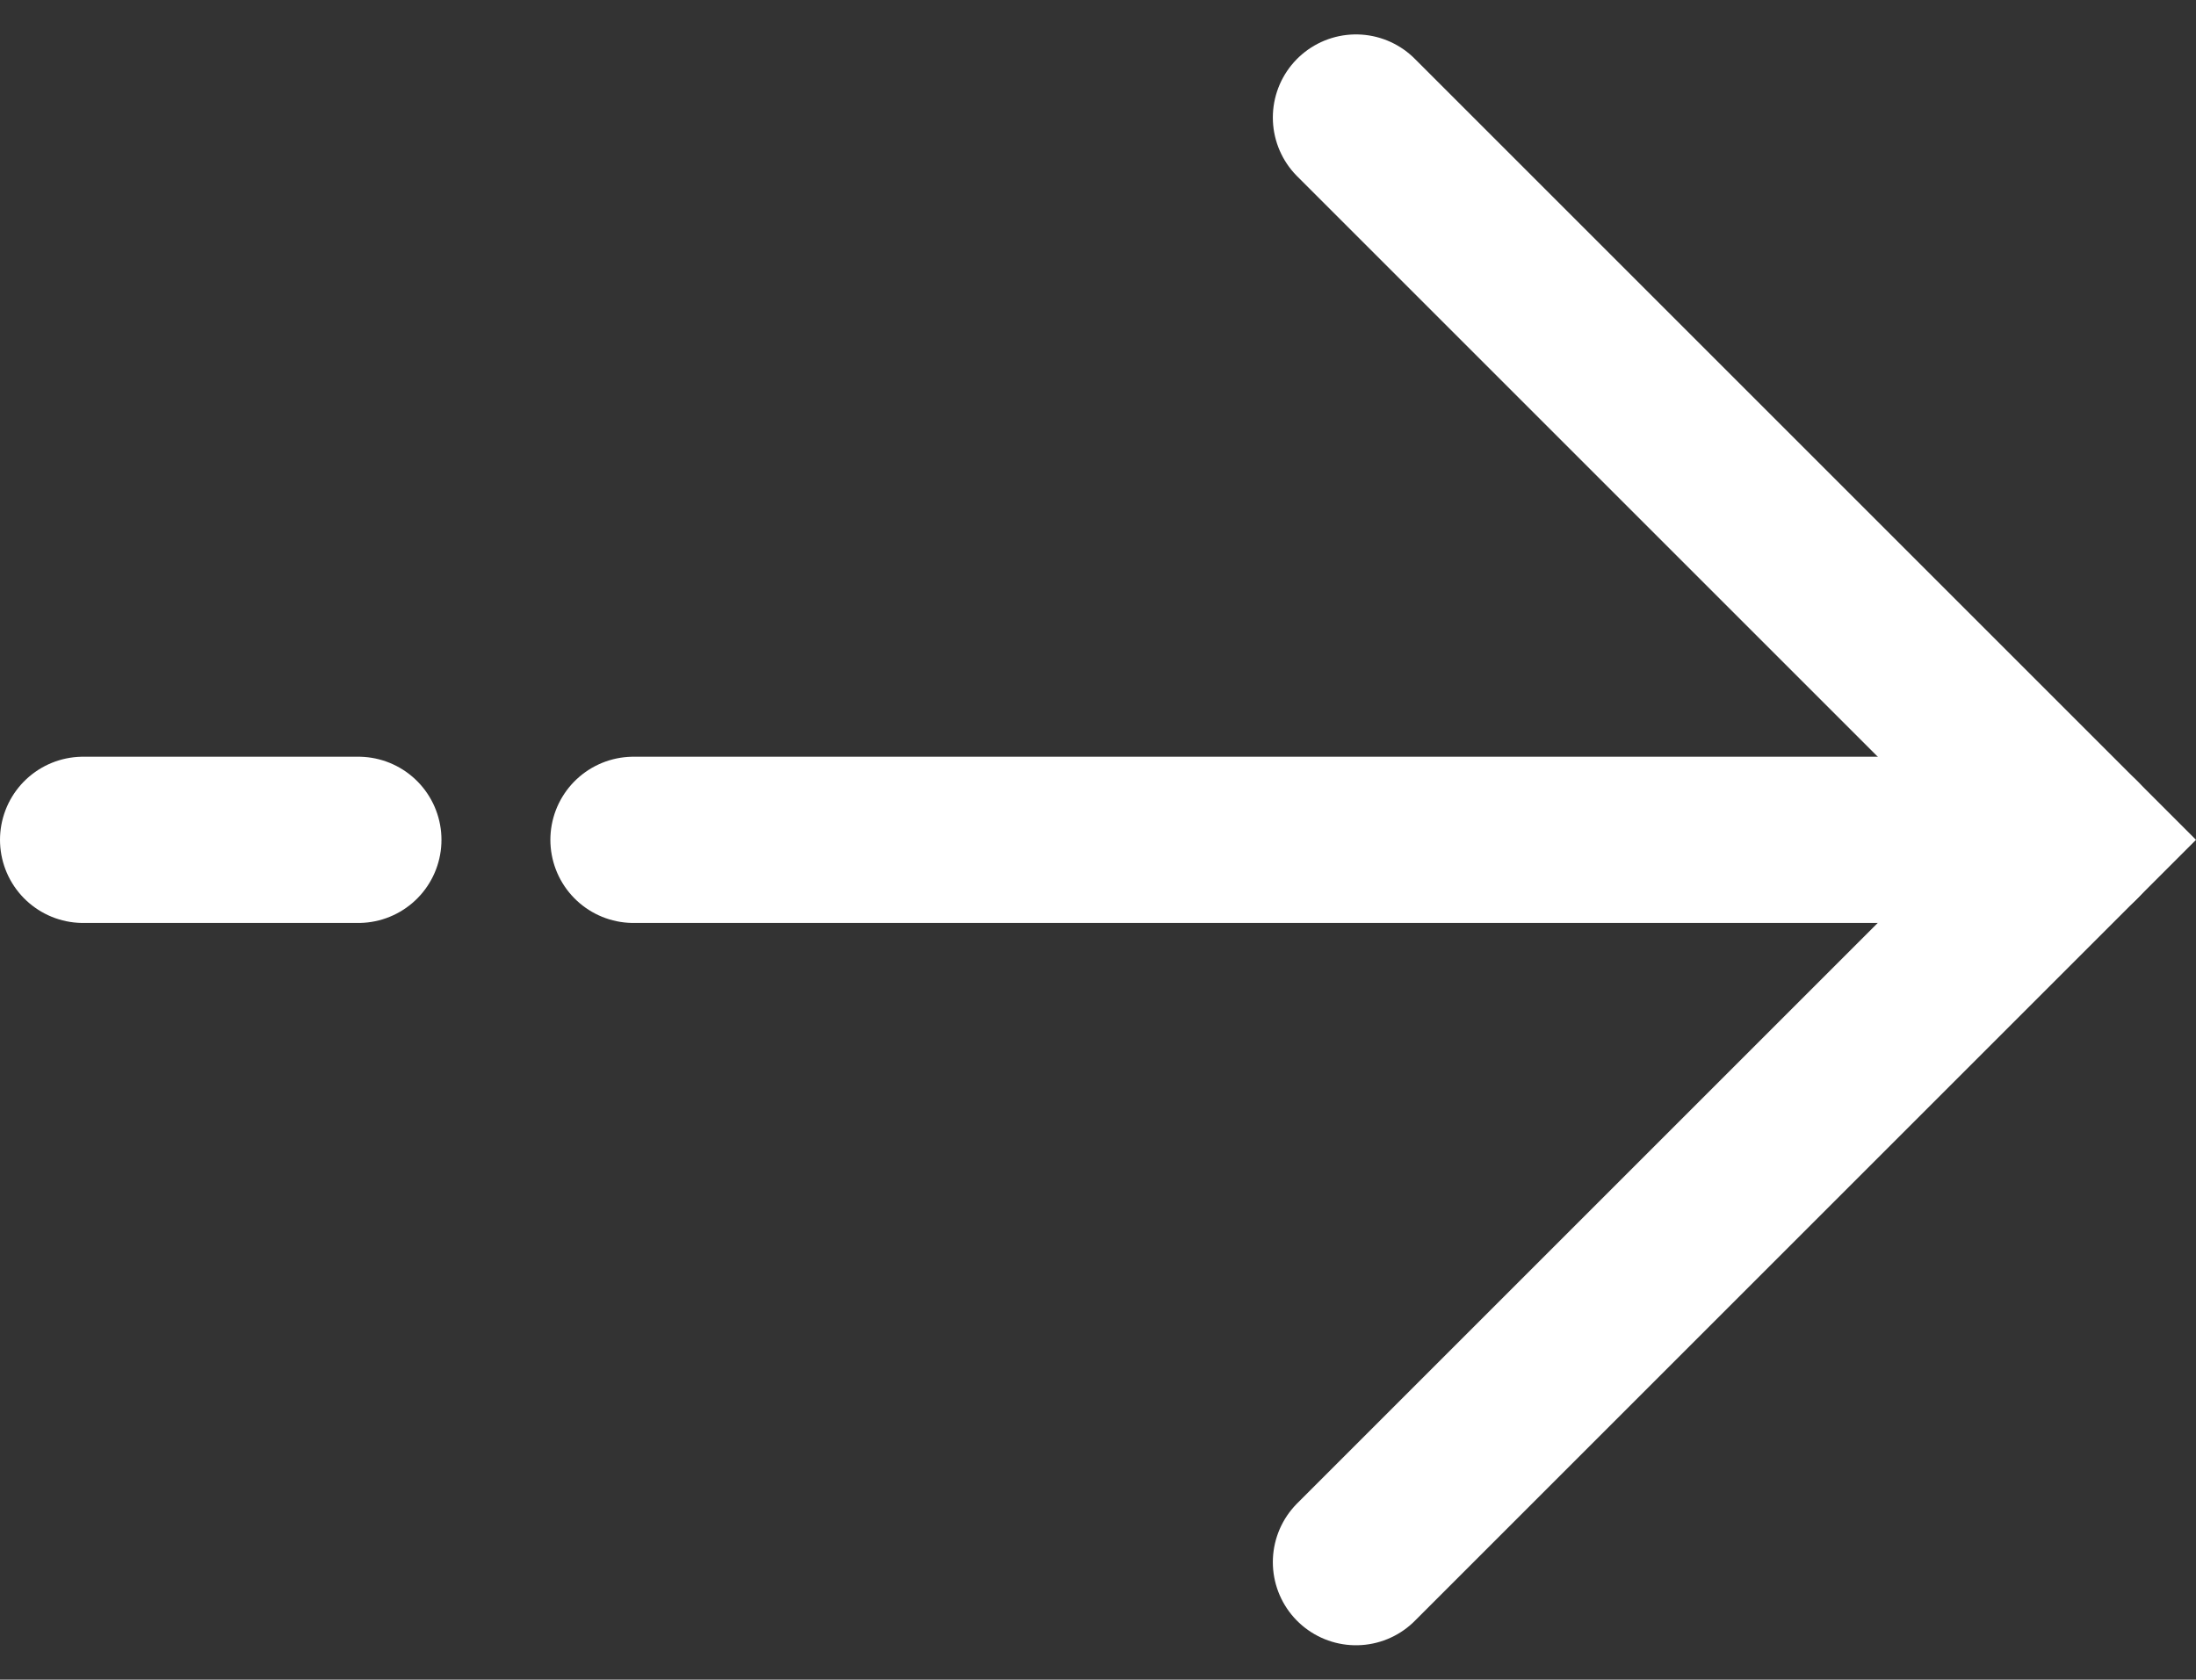
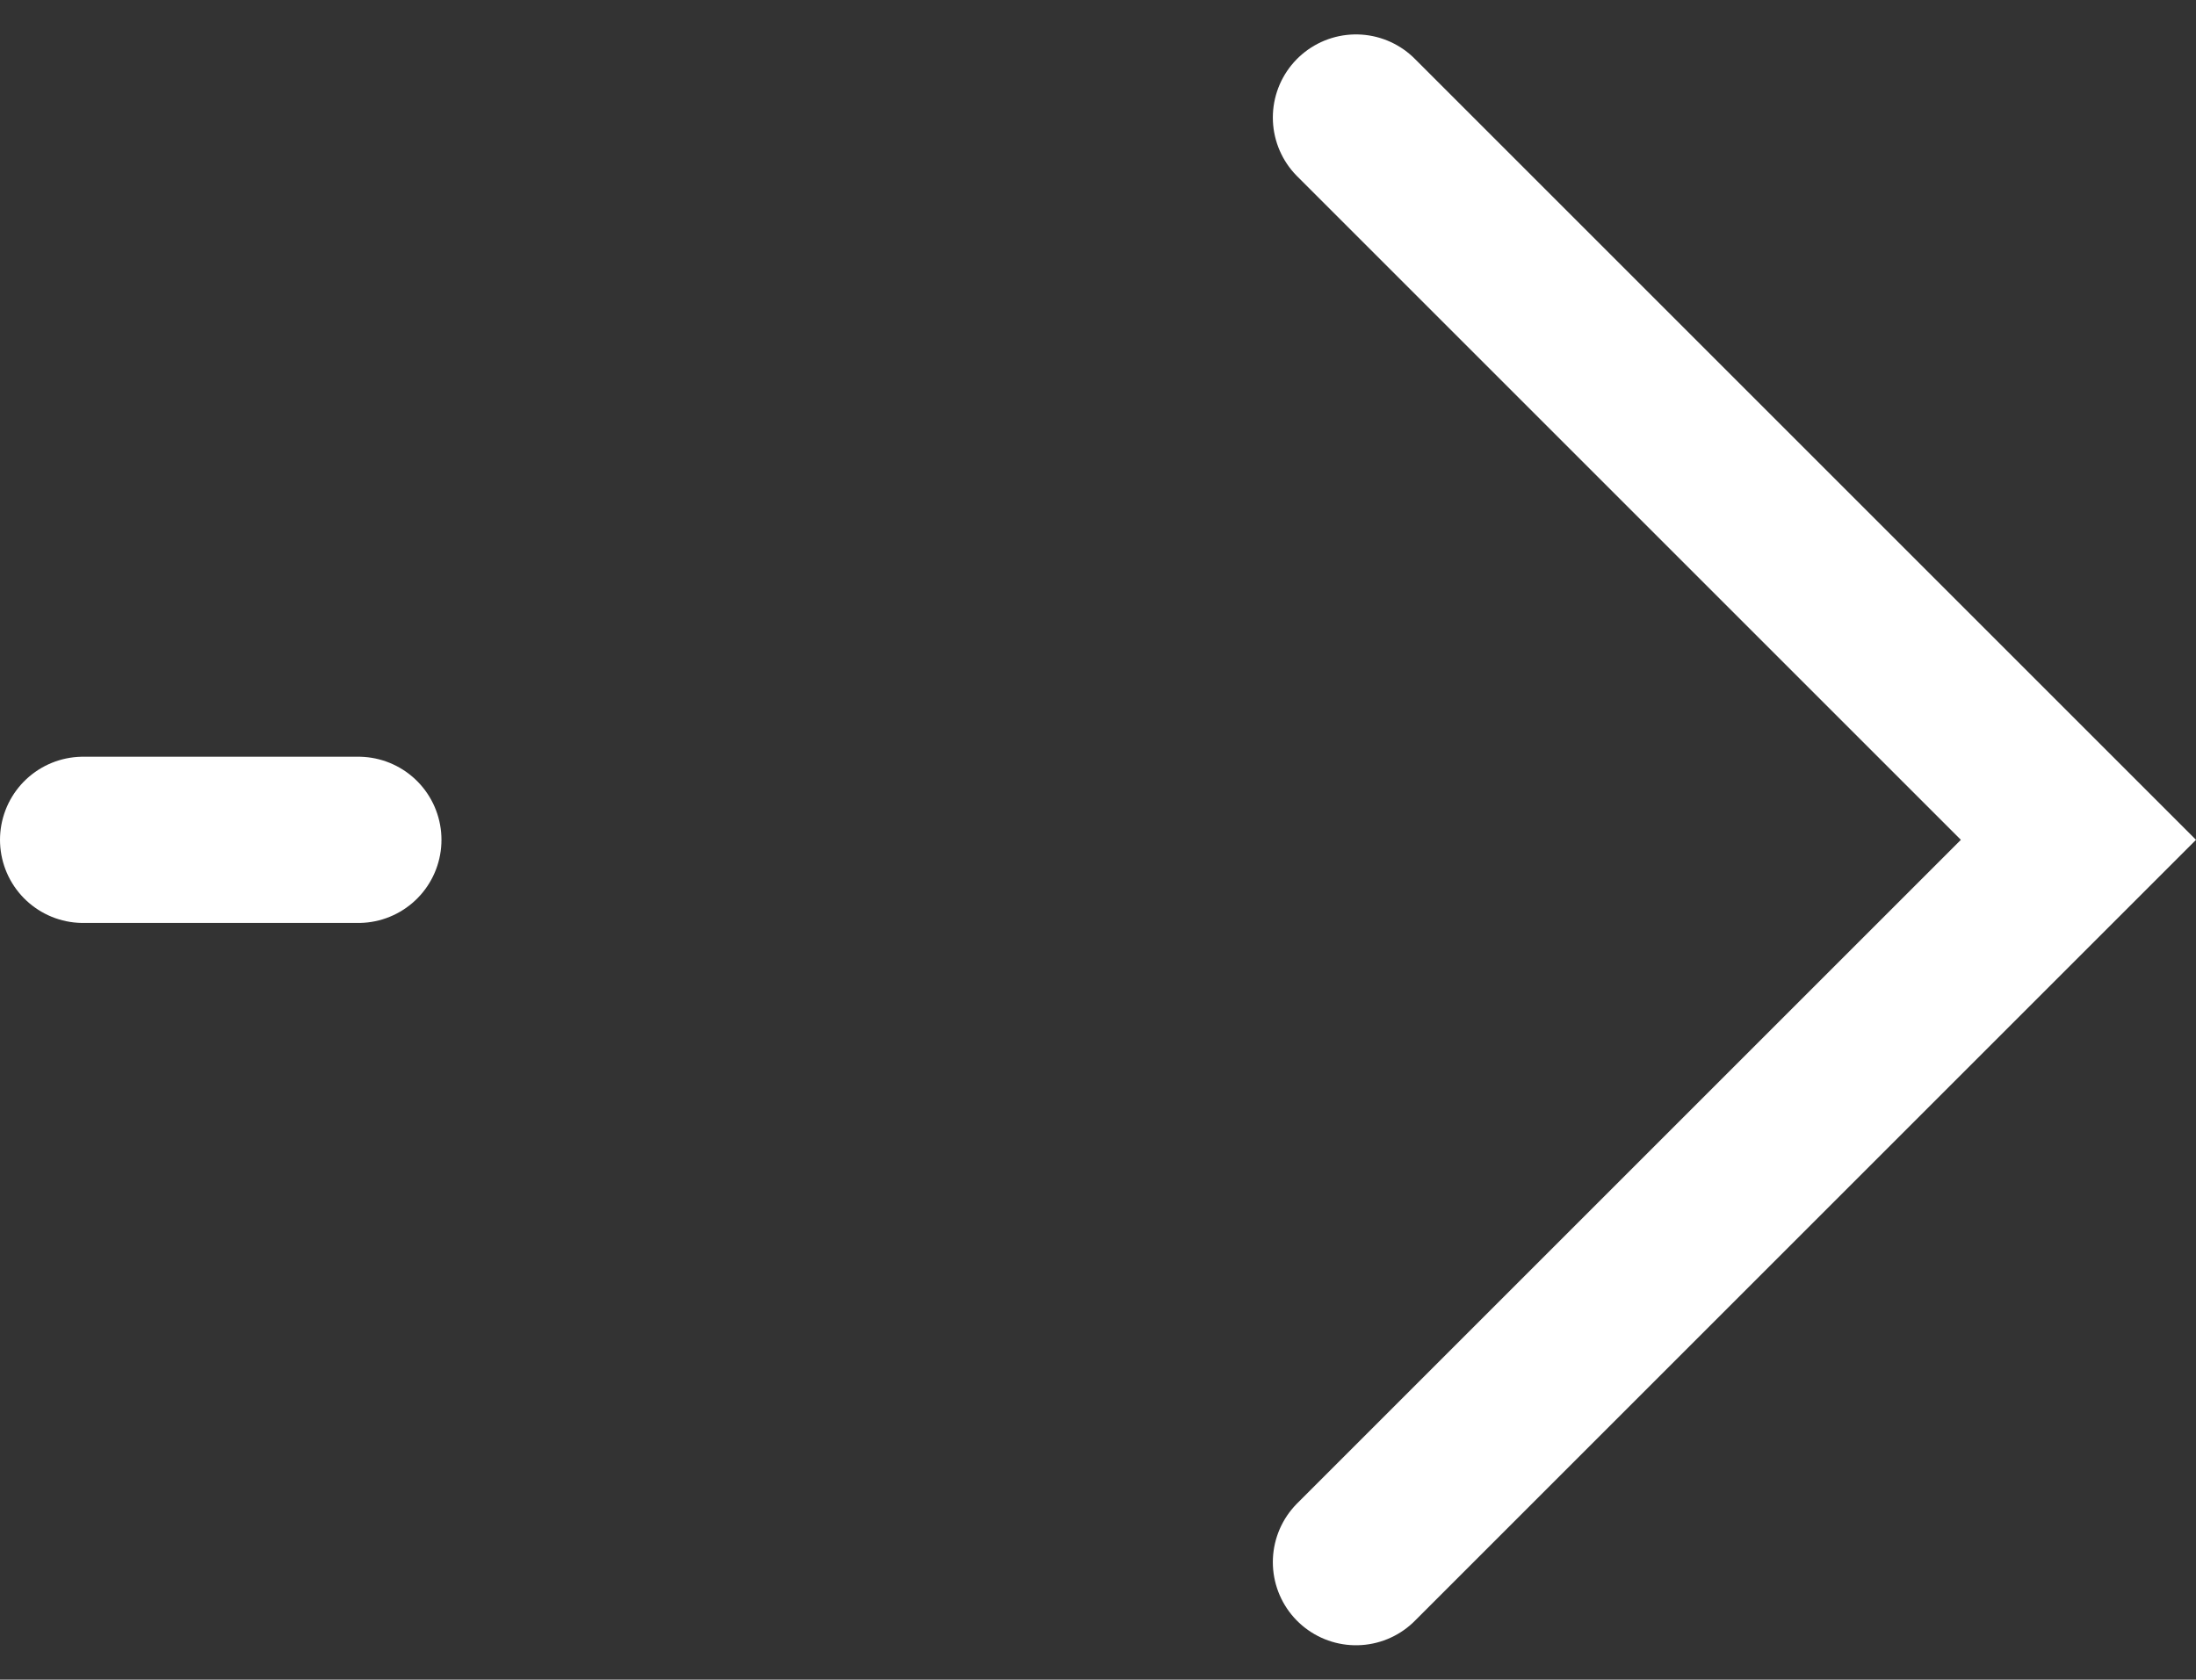
<svg xmlns="http://www.w3.org/2000/svg" width="13.207" height="10.104">
  <rect width="100%" height="100%" fill="#333333" stroke="none" />
  <g data-name="Icon feather-arrow-right" fill="none" stroke="#fff" stroke-linecap="round">
-     <path data-name="パス 81" d="M3.81 5.052h8.69" stroke-linejoin="round" />
    <path data-name="パス 83" d="M.5 5.052h1.655" stroke-linejoin="round" />
    <path data-name="パス 82" d="M8.155.707L12.5 5.052 8.155 9.397" />
  </g>
</svg>